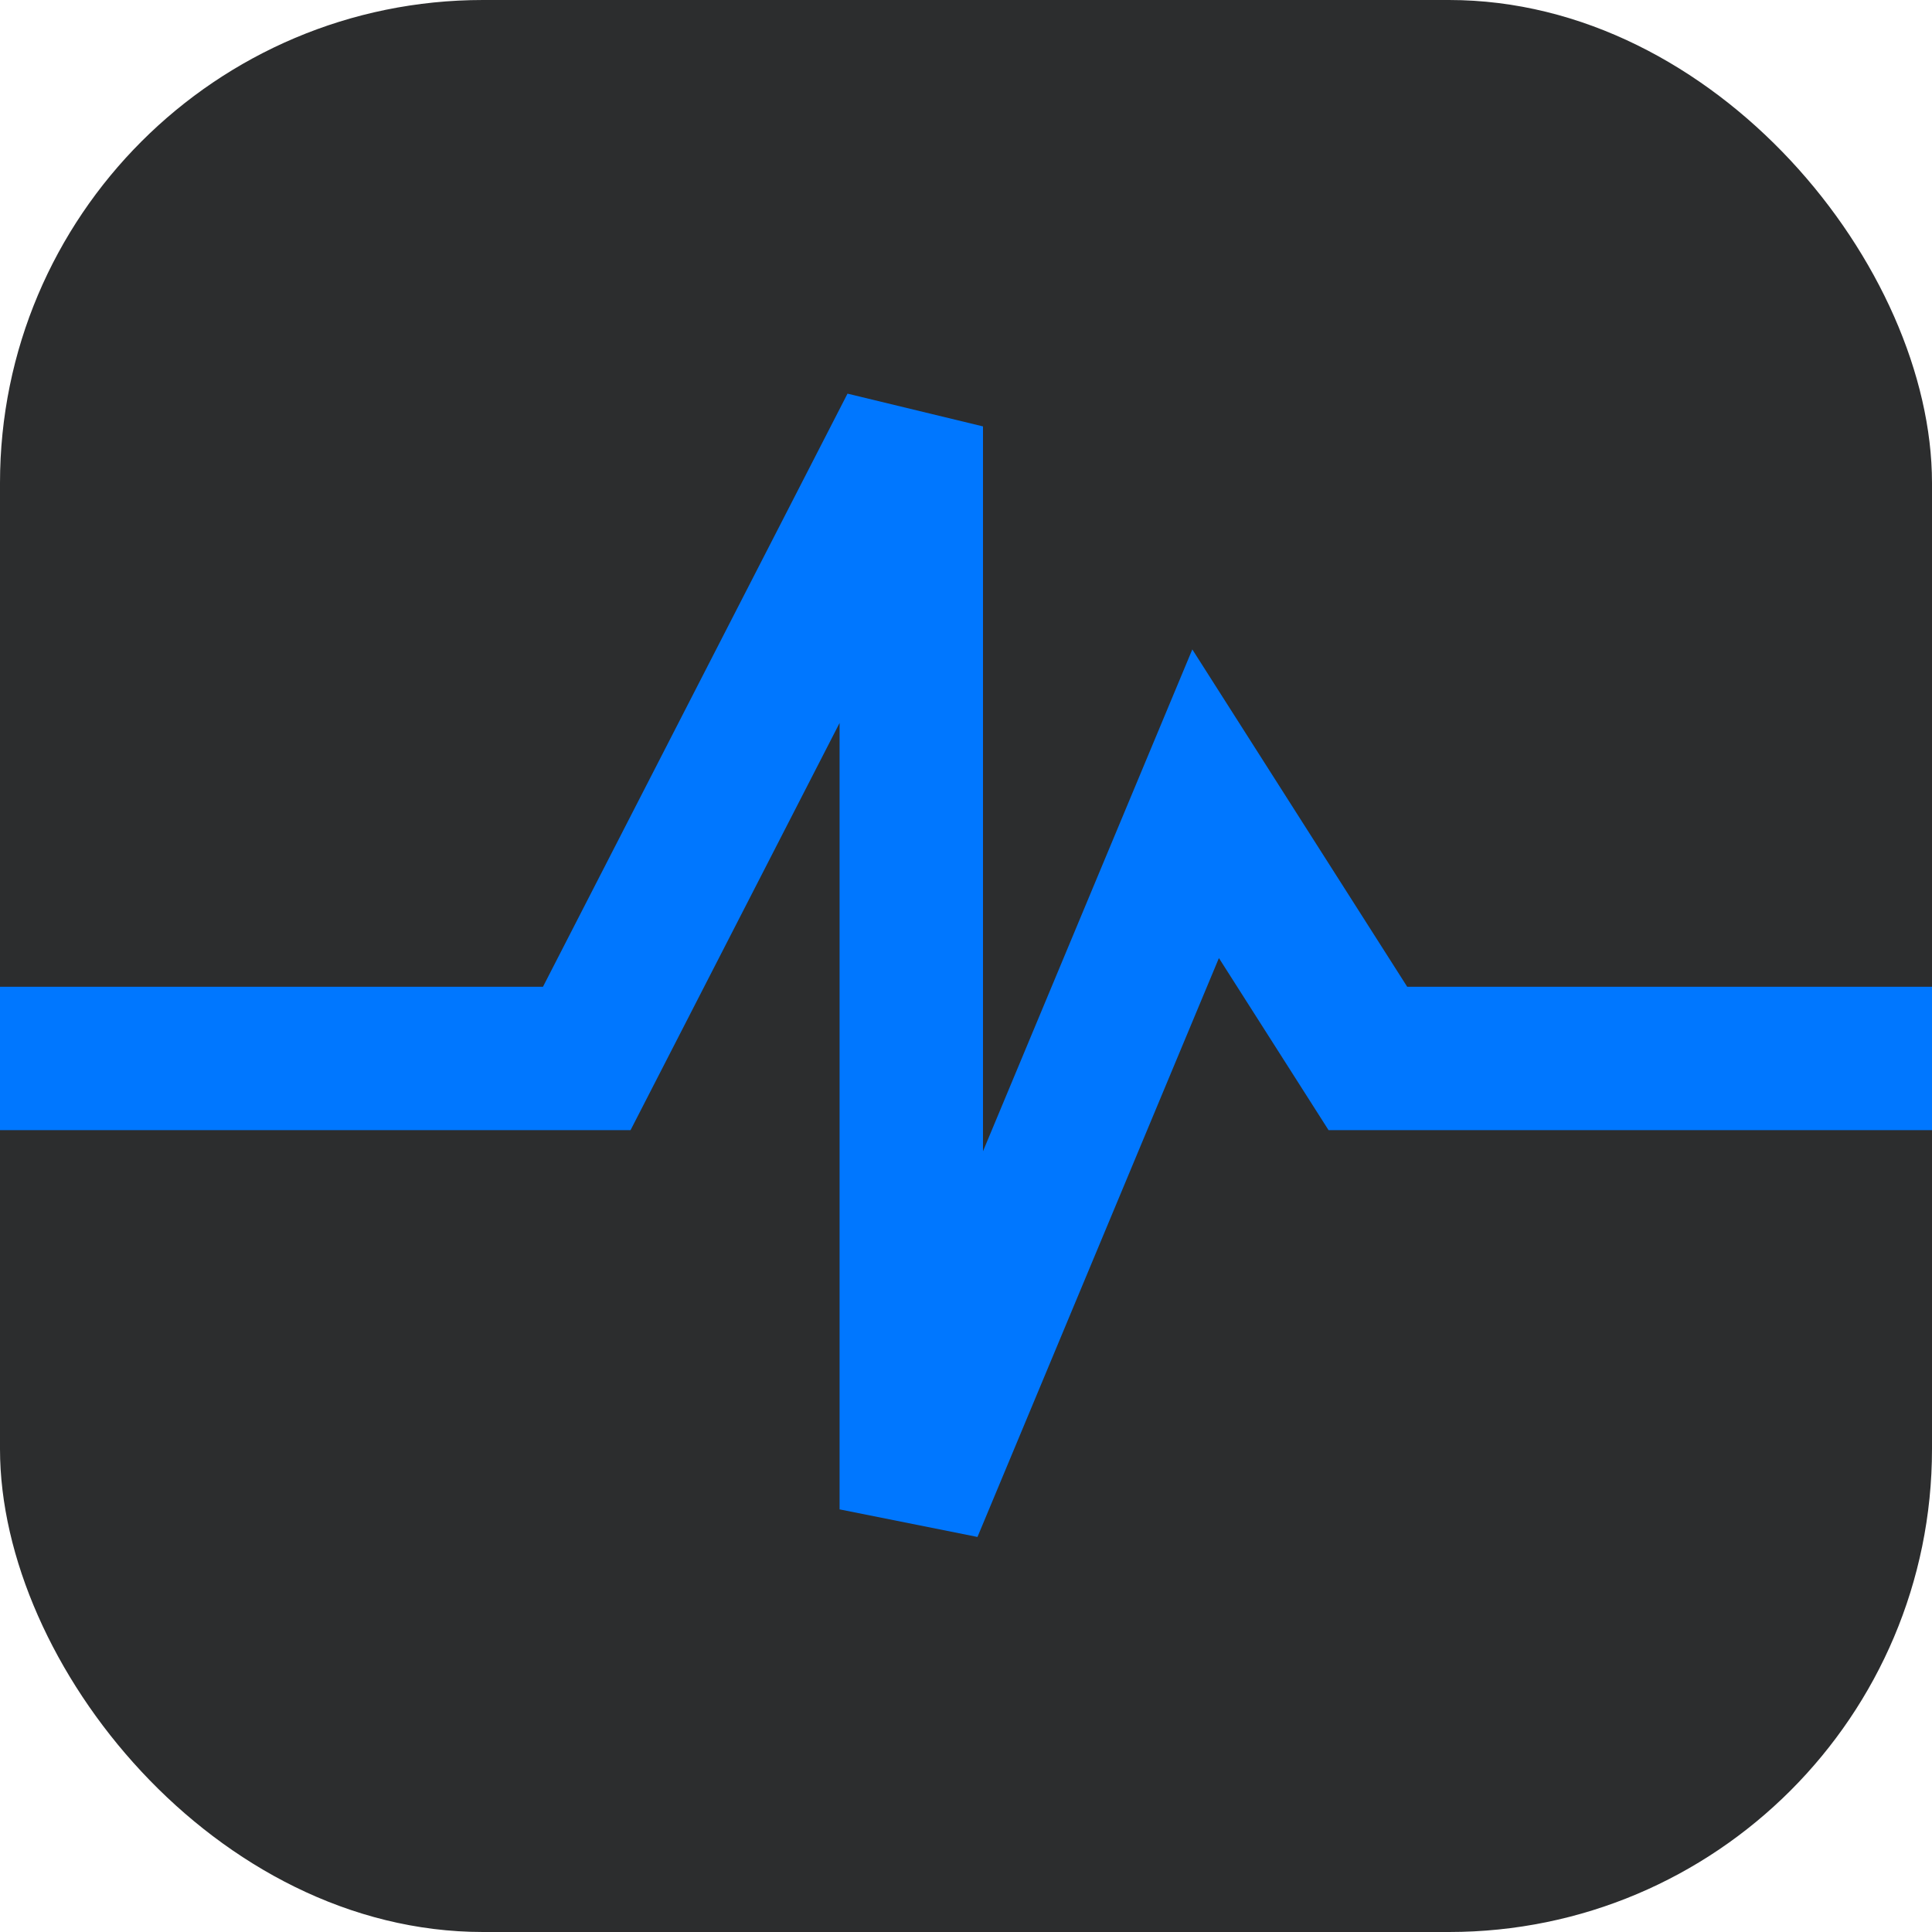
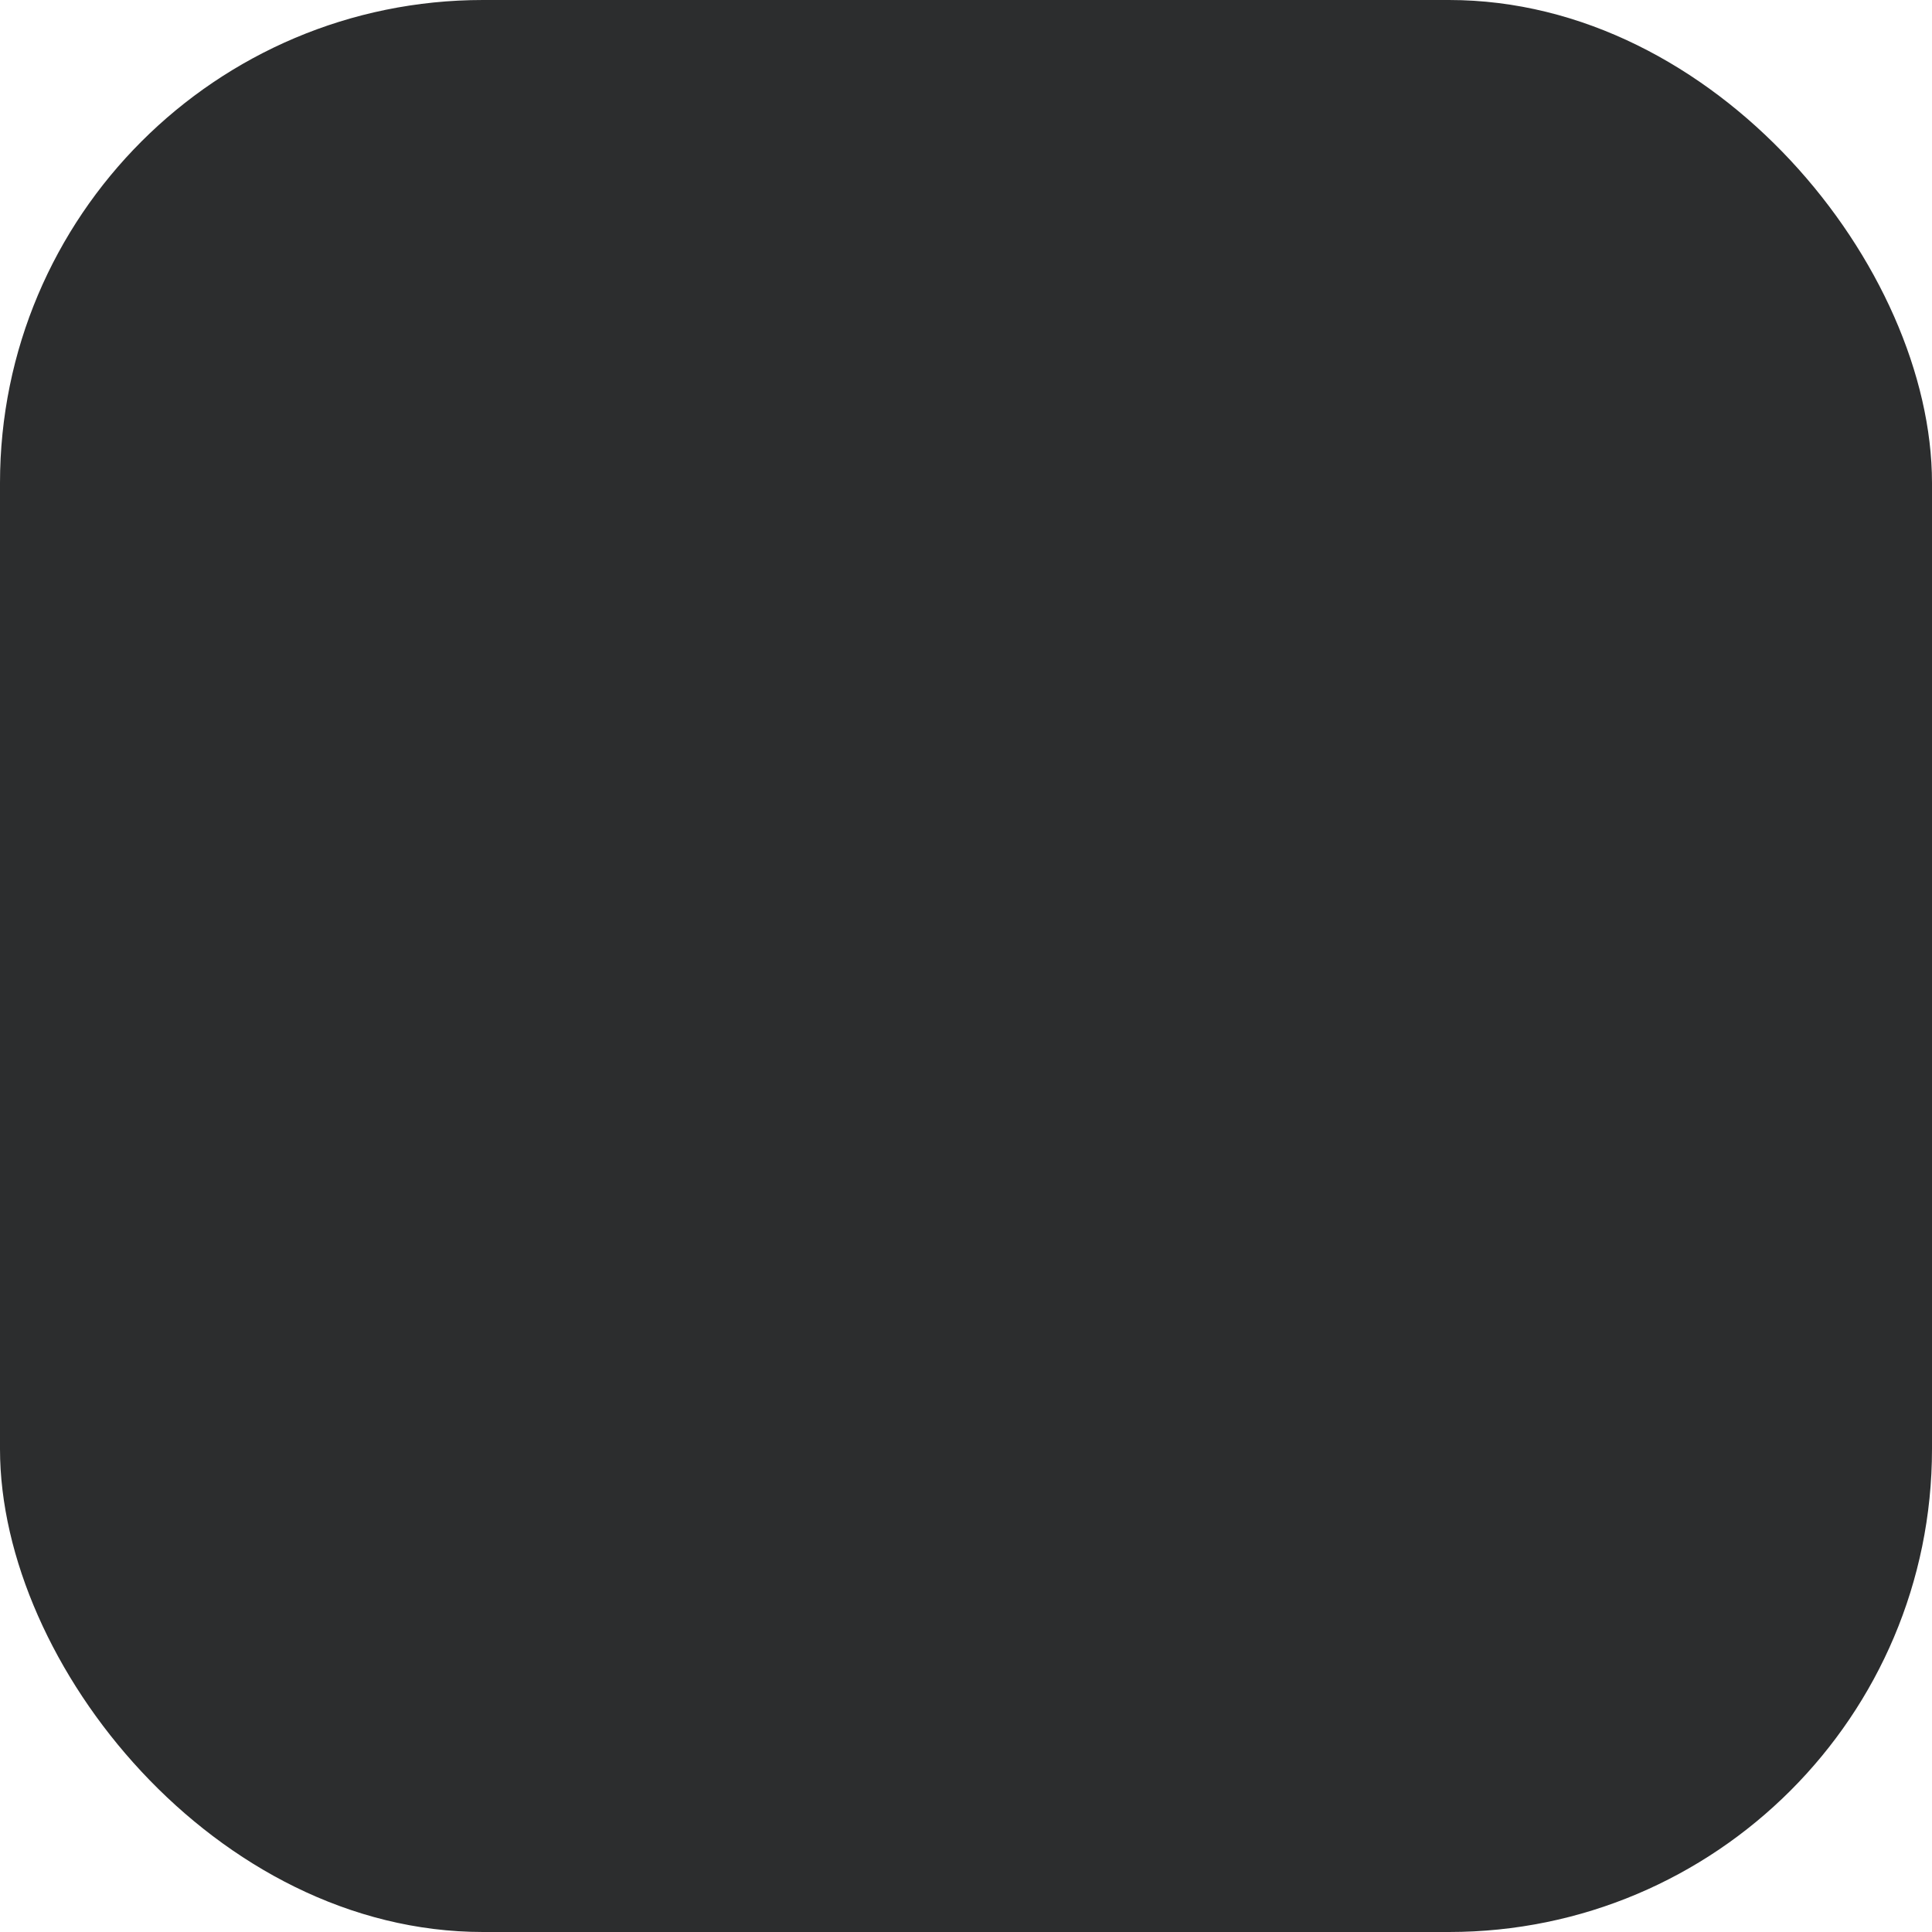
<svg xmlns="http://www.w3.org/2000/svg" width="64" height="64" fill="none" viewBox="0 0 64 64">
  <rect width="64" height="64" fill="#2C2D2E" rx="16" />
-   <path fill="#07F" fill-rule="evenodd" d="M40.378 31.737 32.38 50.914 27.812 50V23.95l-6.924 13.487H0v-4.75h17.987L28.075 13.04l4.488 1.085v24.012l6.934-16.624 7.118 11.174H64v4.75H44.01l-3.632-5.7Z" clip-rule="evenodd" />
</svg>